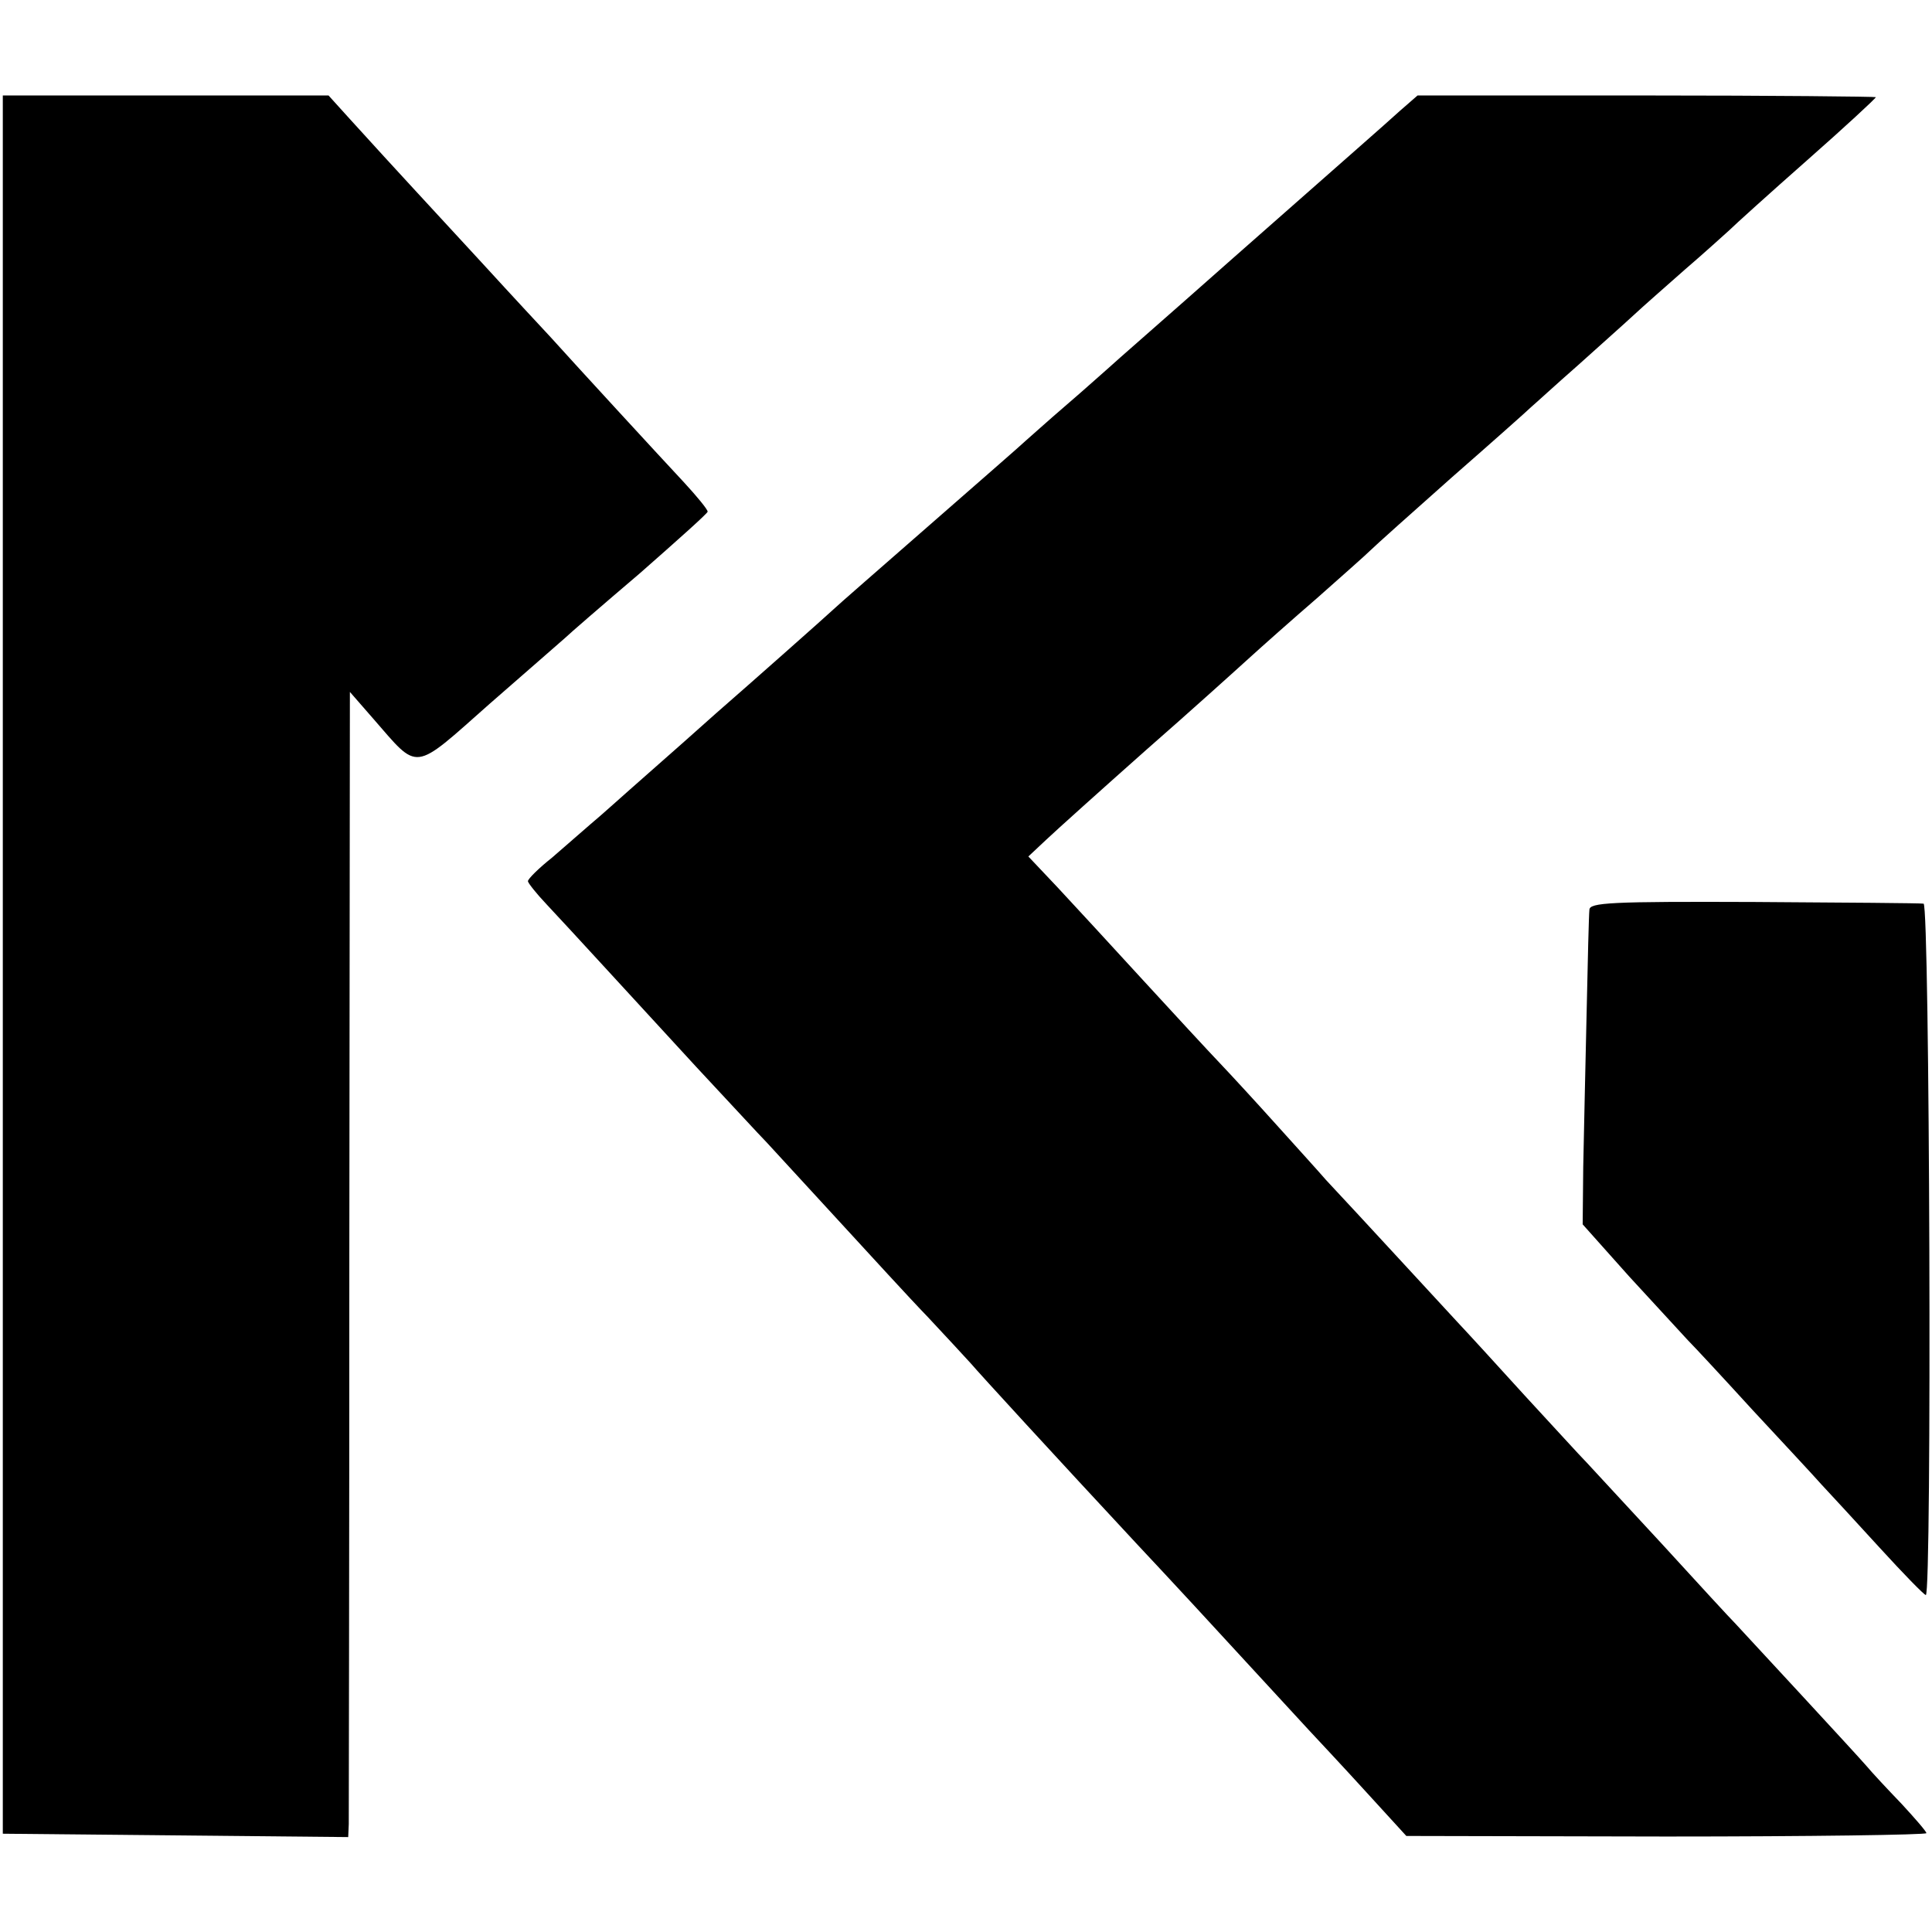
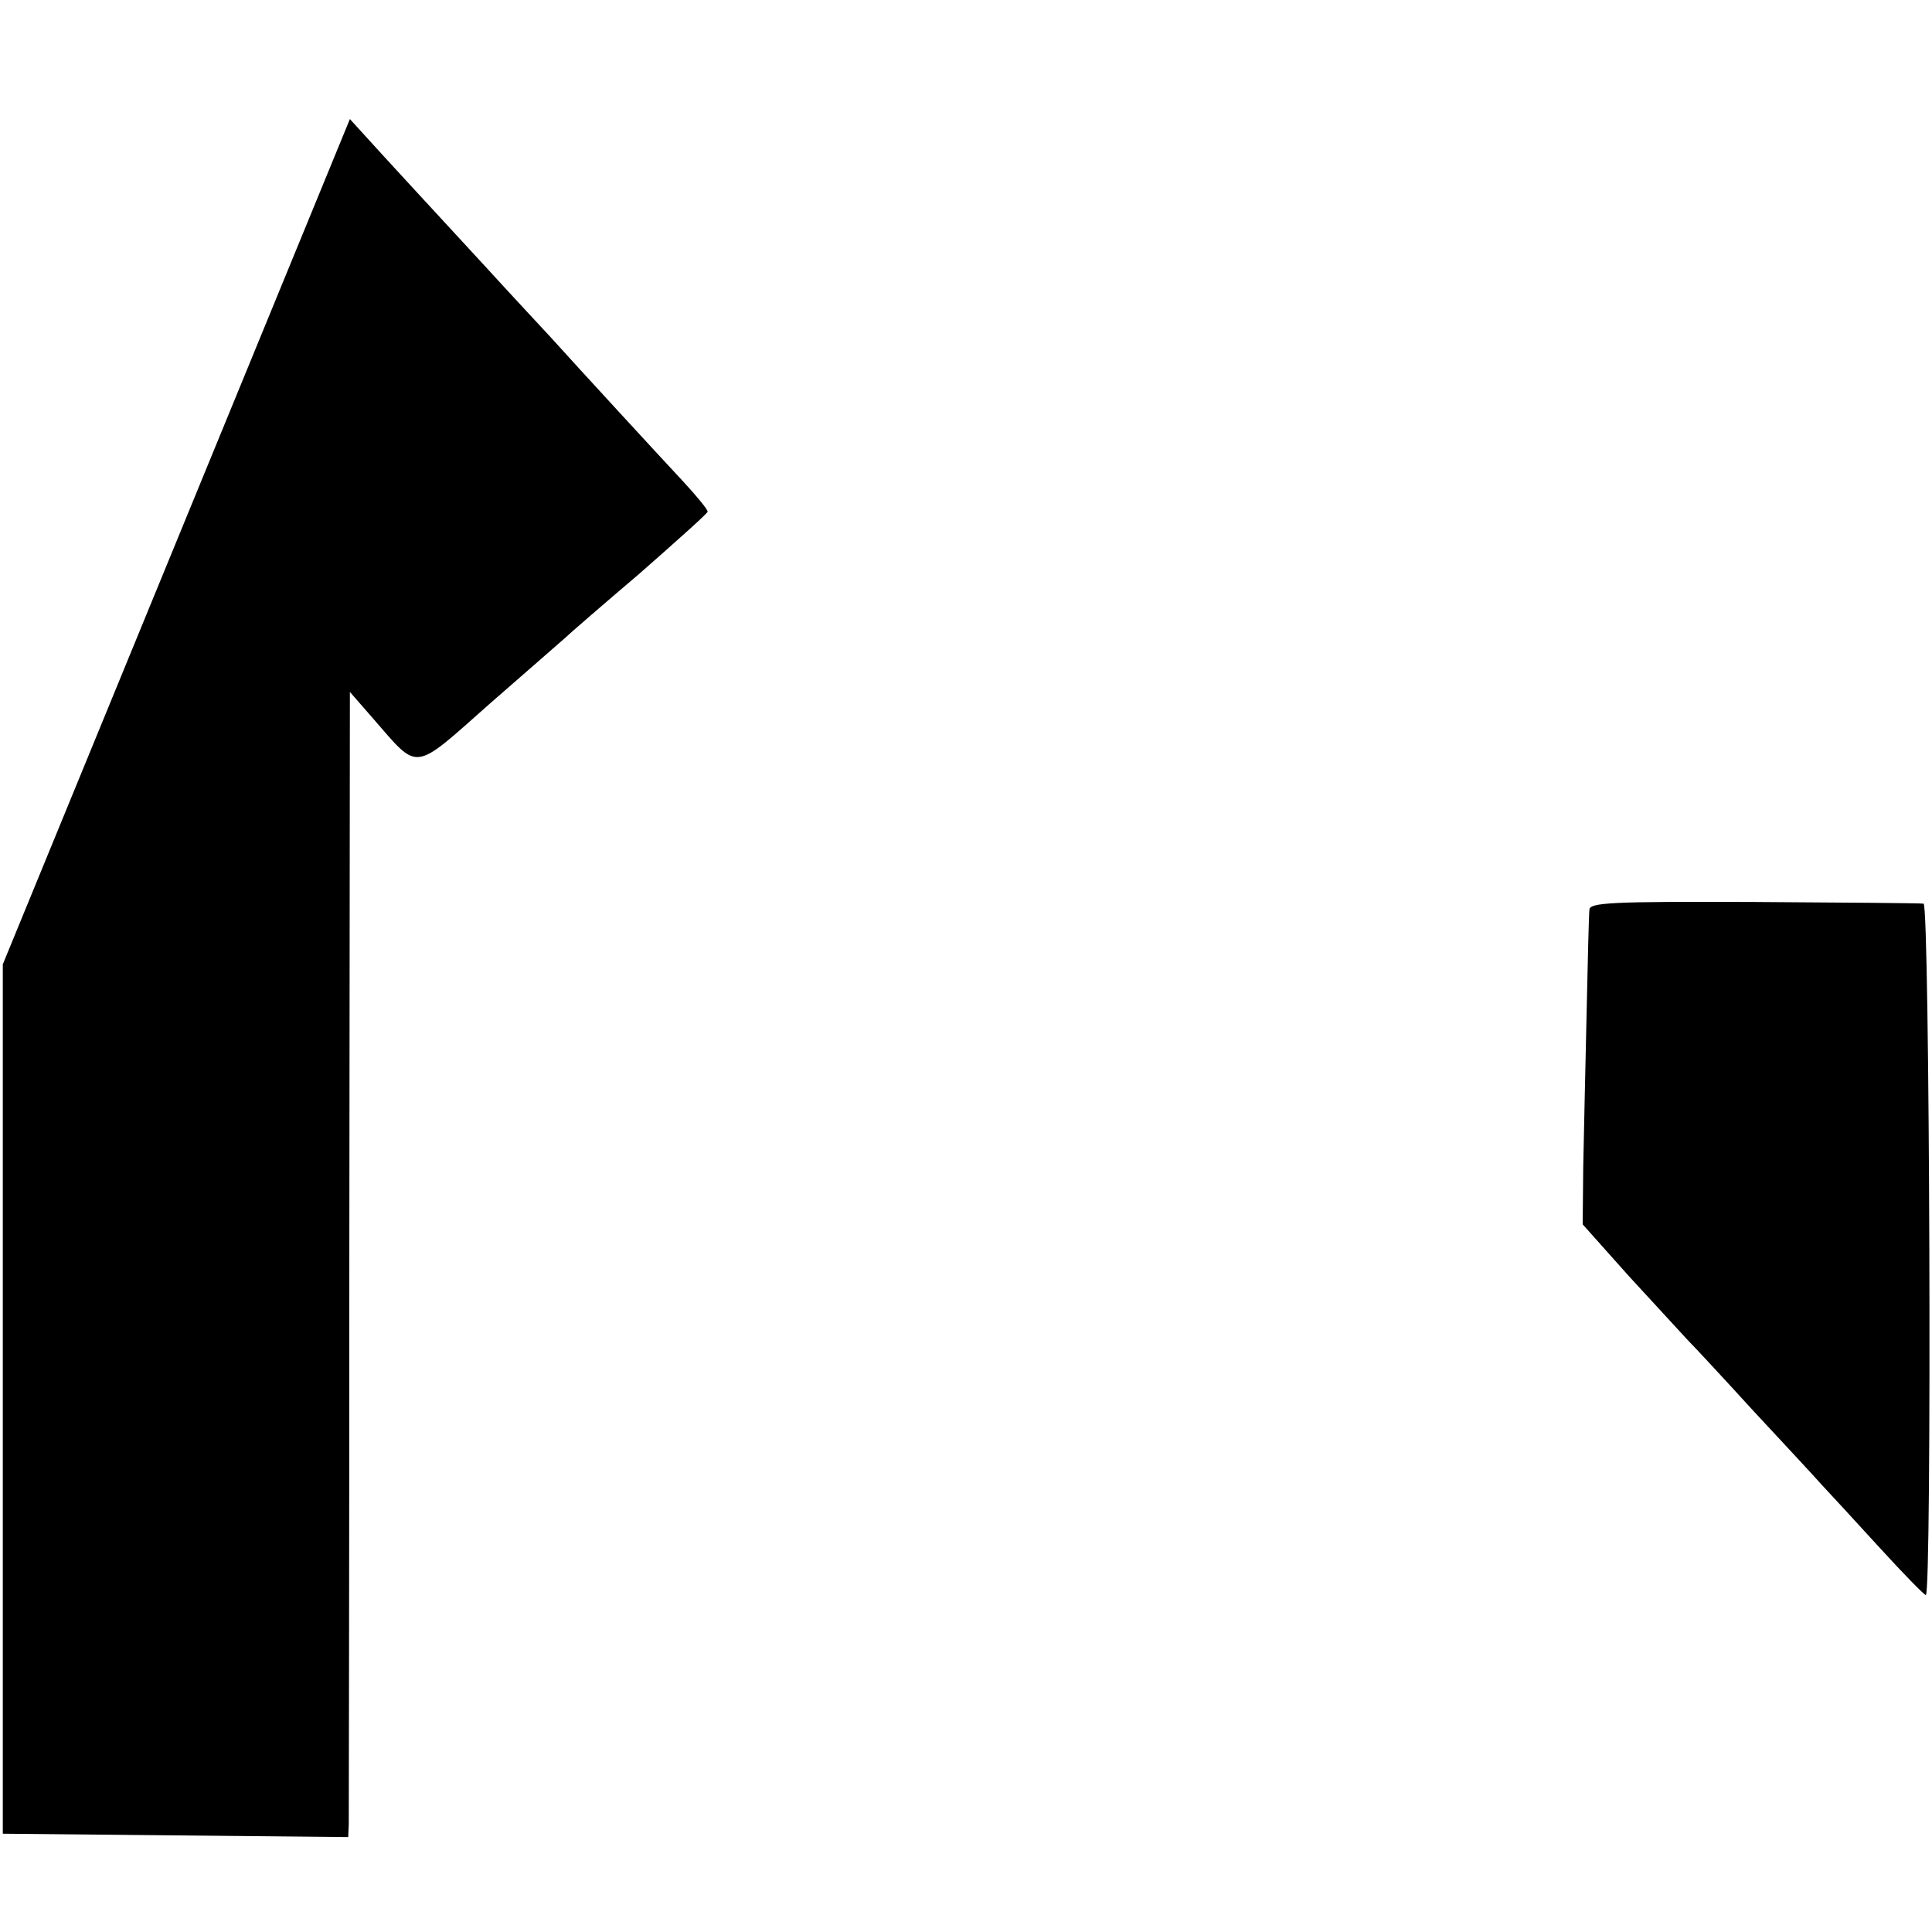
<svg xmlns="http://www.w3.org/2000/svg" version="1.0" width="344pt" height="344pt" viewBox="0 0 344 344" preserveAspectRatio="xMidYMid meet">
  <g transform="translate(0,344) scale(0.1,-0.1)" fill="#000000" stroke="none">
-     <path d="M5 1723 l0 -1548 308 -3 307 -3 1 23 c0 13 1 471 1 1019 l1 997 41 -47 c83 -95 69 -97 208 26 68 59 128 112 134 117 6 6 66 58 133 115 66 58 121 107 121 110 0 4 -19 27 -42 52 -43 46 -192 208 -237 258 -13 14 -68 73 -121 131 -92 100 -149 161 -237 258 l-38 42 -290 0 -290 0 0 -1547z" />
-     <path d="M2493 3243 c-41 -37 -53 -47 -298 -263 -115 -102 -215 -189 -221 -195 -6 -5 -39 -35 -74 -65 -35 -30 -68 -60 -74 -65 -6 -6 -83 -73 -171 -150 -88 -77 -165 -144 -171 -150 -15 -14 -147 -131 -209 -185 -28 -25 -83 -74 -123 -109 -40 -35 -84 -75 -100 -88 -15 -13 -46 -40 -69 -60 -24 -19 -43 -38 -43 -42 0 -3 15 -22 33 -41 18 -19 62 -67 97 -105 36 -39 112 -122 170 -185 58 -62 114 -123 125 -134 11 -12 67 -73 125 -136 58 -63 130 -142 162 -175 31 -33 65 -70 76 -82 18 -21 150 -165 297 -323 60 -64 111 -119 305 -330 14 -15 59 -63 100 -108 l74 -81 463 -1 c255 0 463 3 463 6 0 3 -20 26 -44 52 -25 26 -53 56 -63 68 -19 22 -208 226 -233 253 -9 9 -67 72 -130 141 -63 68 -124 134 -135 146 -11 11 -60 65 -110 119 -49 54 -103 113 -120 131 -27 29 -174 189 -234 253 -12 14 -52 58 -88 98 -35 39 -81 89 -101 110 -20 21 -82 88 -137 148 -55 60 -123 134 -152 165 l-52 55 32 30 c18 17 97 88 177 159 80 70 163 145 185 165 22 20 76 68 120 106 44 39 87 77 95 85 8 8 74 67 145 130 72 63 135 119 141 125 6 5 43 39 84 75 40 36 85 76 100 90 15 14 56 50 90 80 35 30 70 62 79 70 9 9 71 65 139 125 67 59 122 110 122 112 0 1 -184 3 -408 3 l-408 0 -31 -27z" />
+     <path d="M5 1723 l0 -1548 308 -3 307 -3 1 23 c0 13 1 471 1 1019 l1 997 41 -47 c83 -95 69 -97 208 26 68 59 128 112 134 117 6 6 66 58 133 115 66 58 121 107 121 110 0 4 -19 27 -42 52 -43 46 -192 208 -237 258 -13 14 -68 73 -121 131 -92 100 -149 161 -237 258 z" />
    <path d="M2830 1820 c-1 -8 -3 -91 -5 -185 -2 -93 -5 -216 -6 -273 l-1 -102 83 -93 c46 -50 93 -101 104 -113 11 -11 63 -67 115 -124 52 -56 108 -116 123 -133 15 -16 62 -67 104 -113 42 -46 79 -84 82 -84 11 0 7 1230 -4 1231 -5 1 -142 2 -302 3 -255 1 -293 -1 -293 -14z" />
  </g>
</svg>